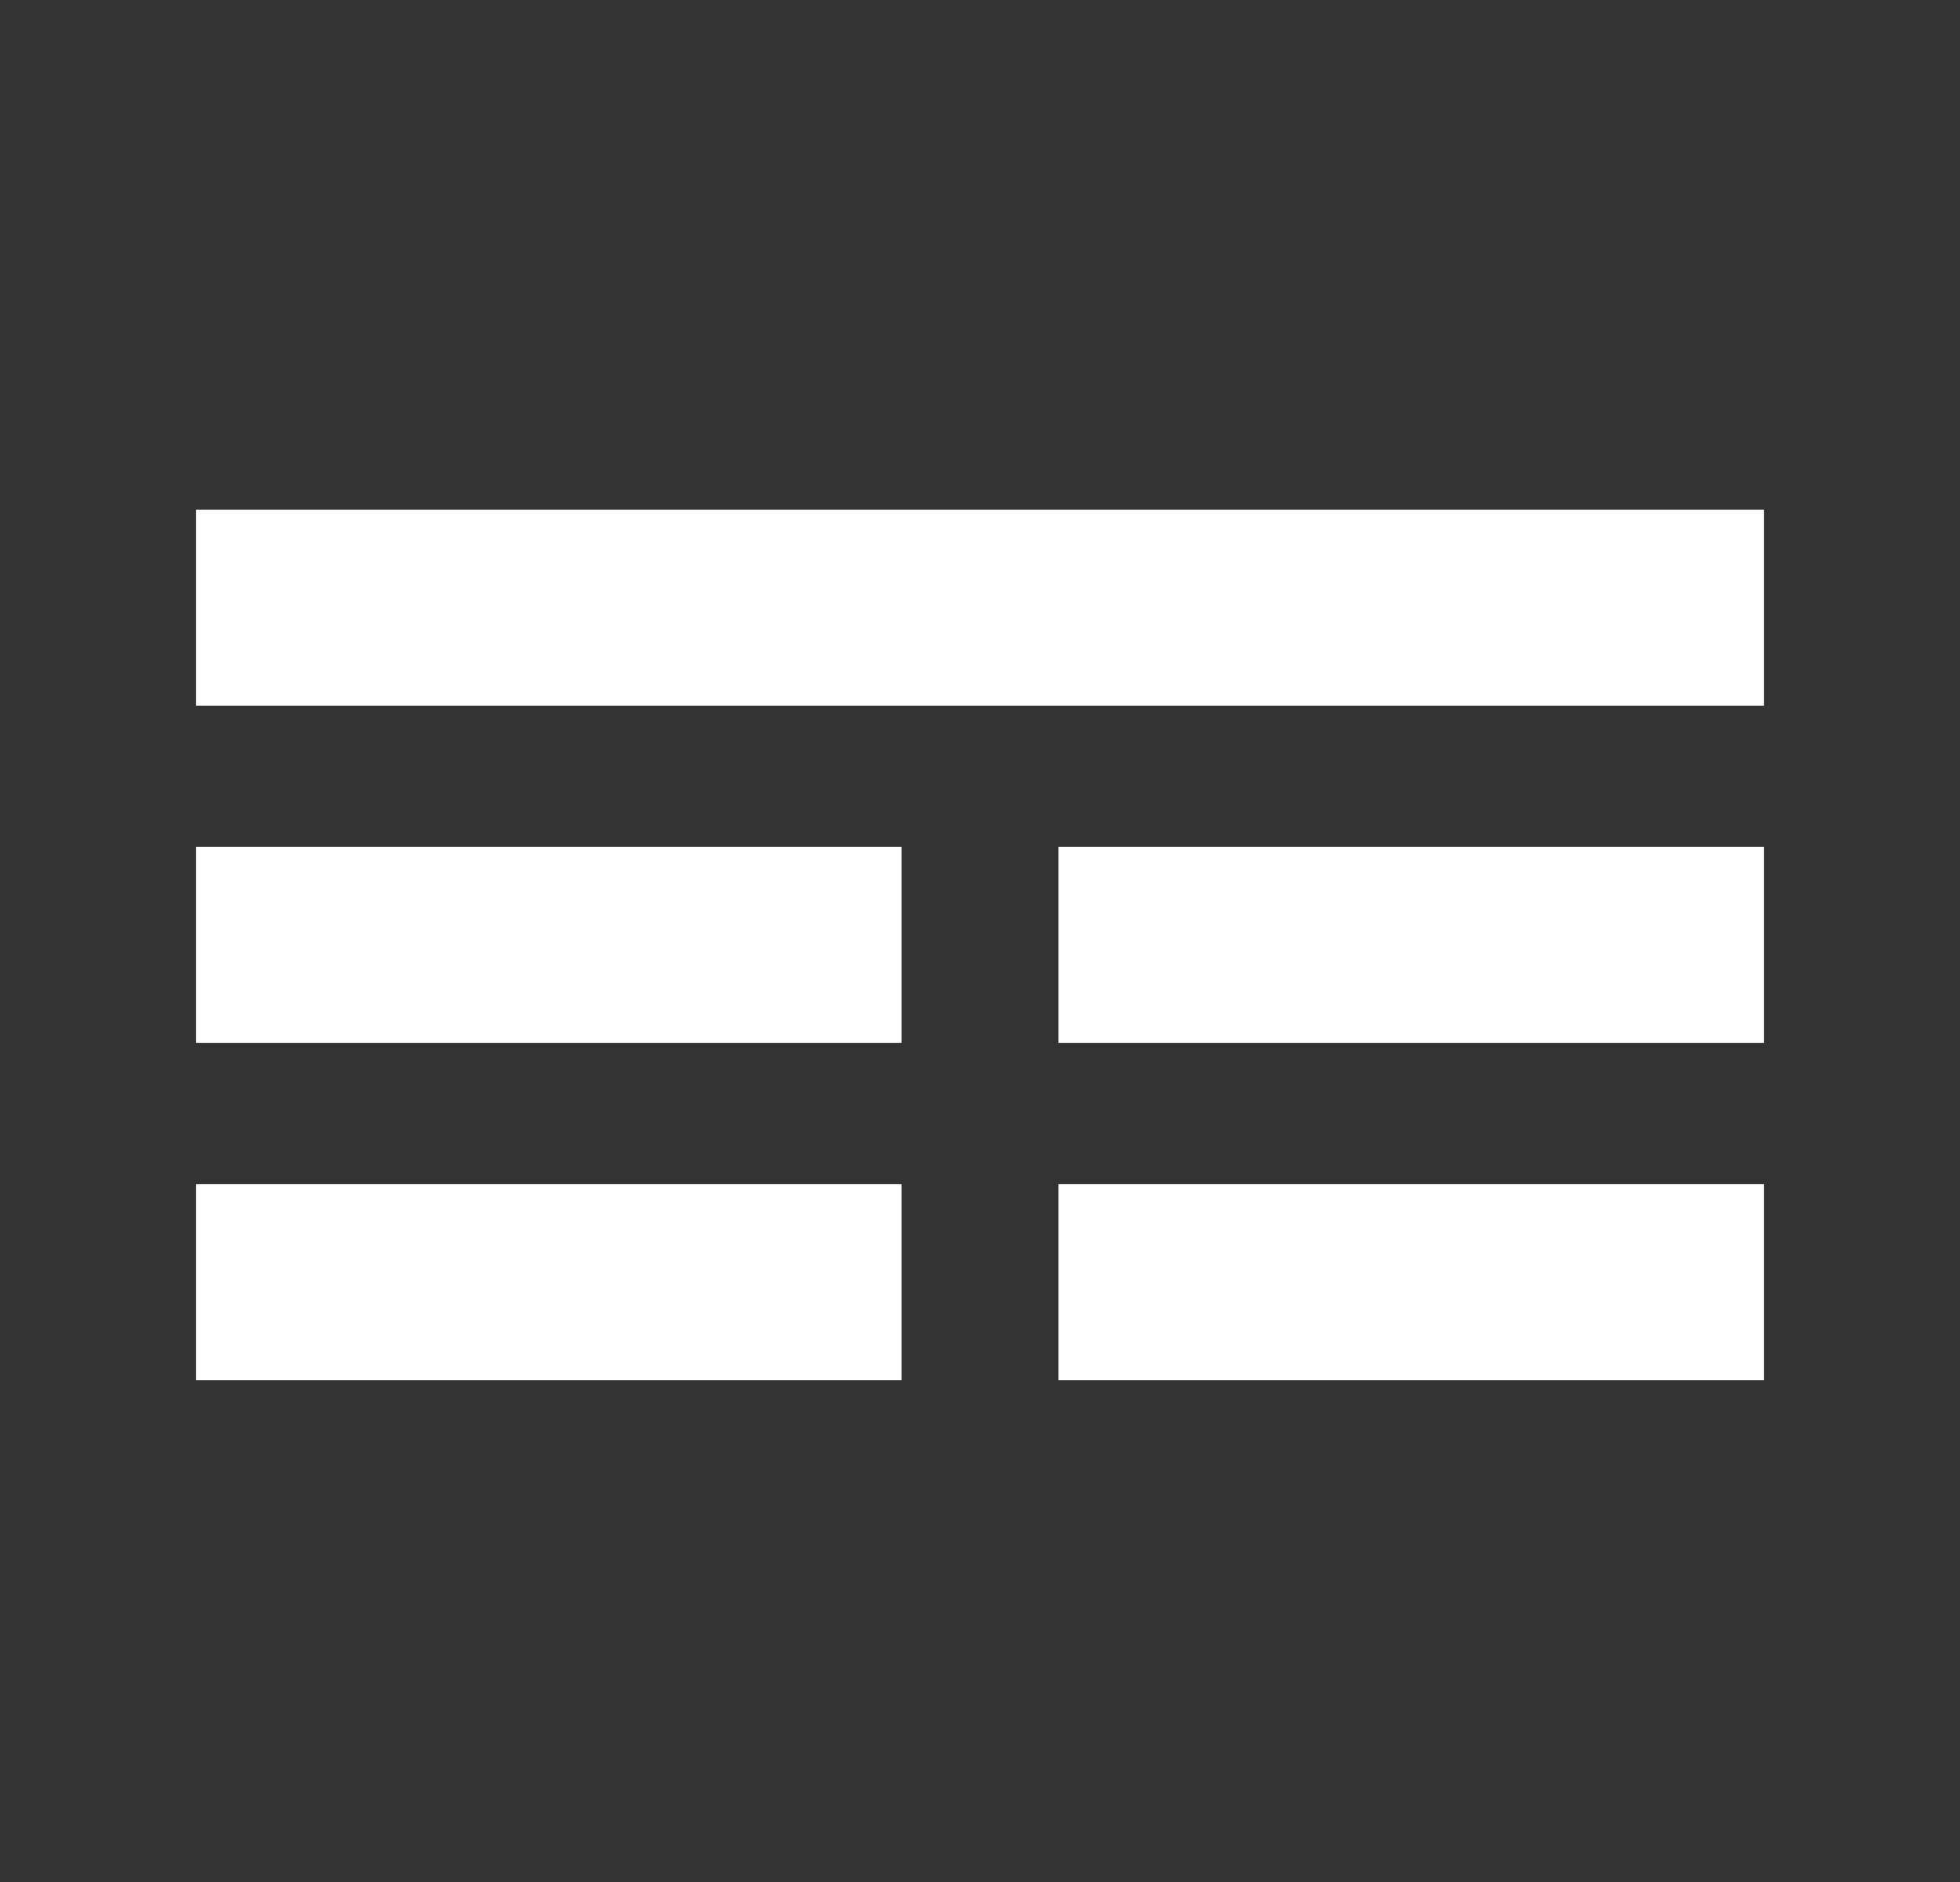
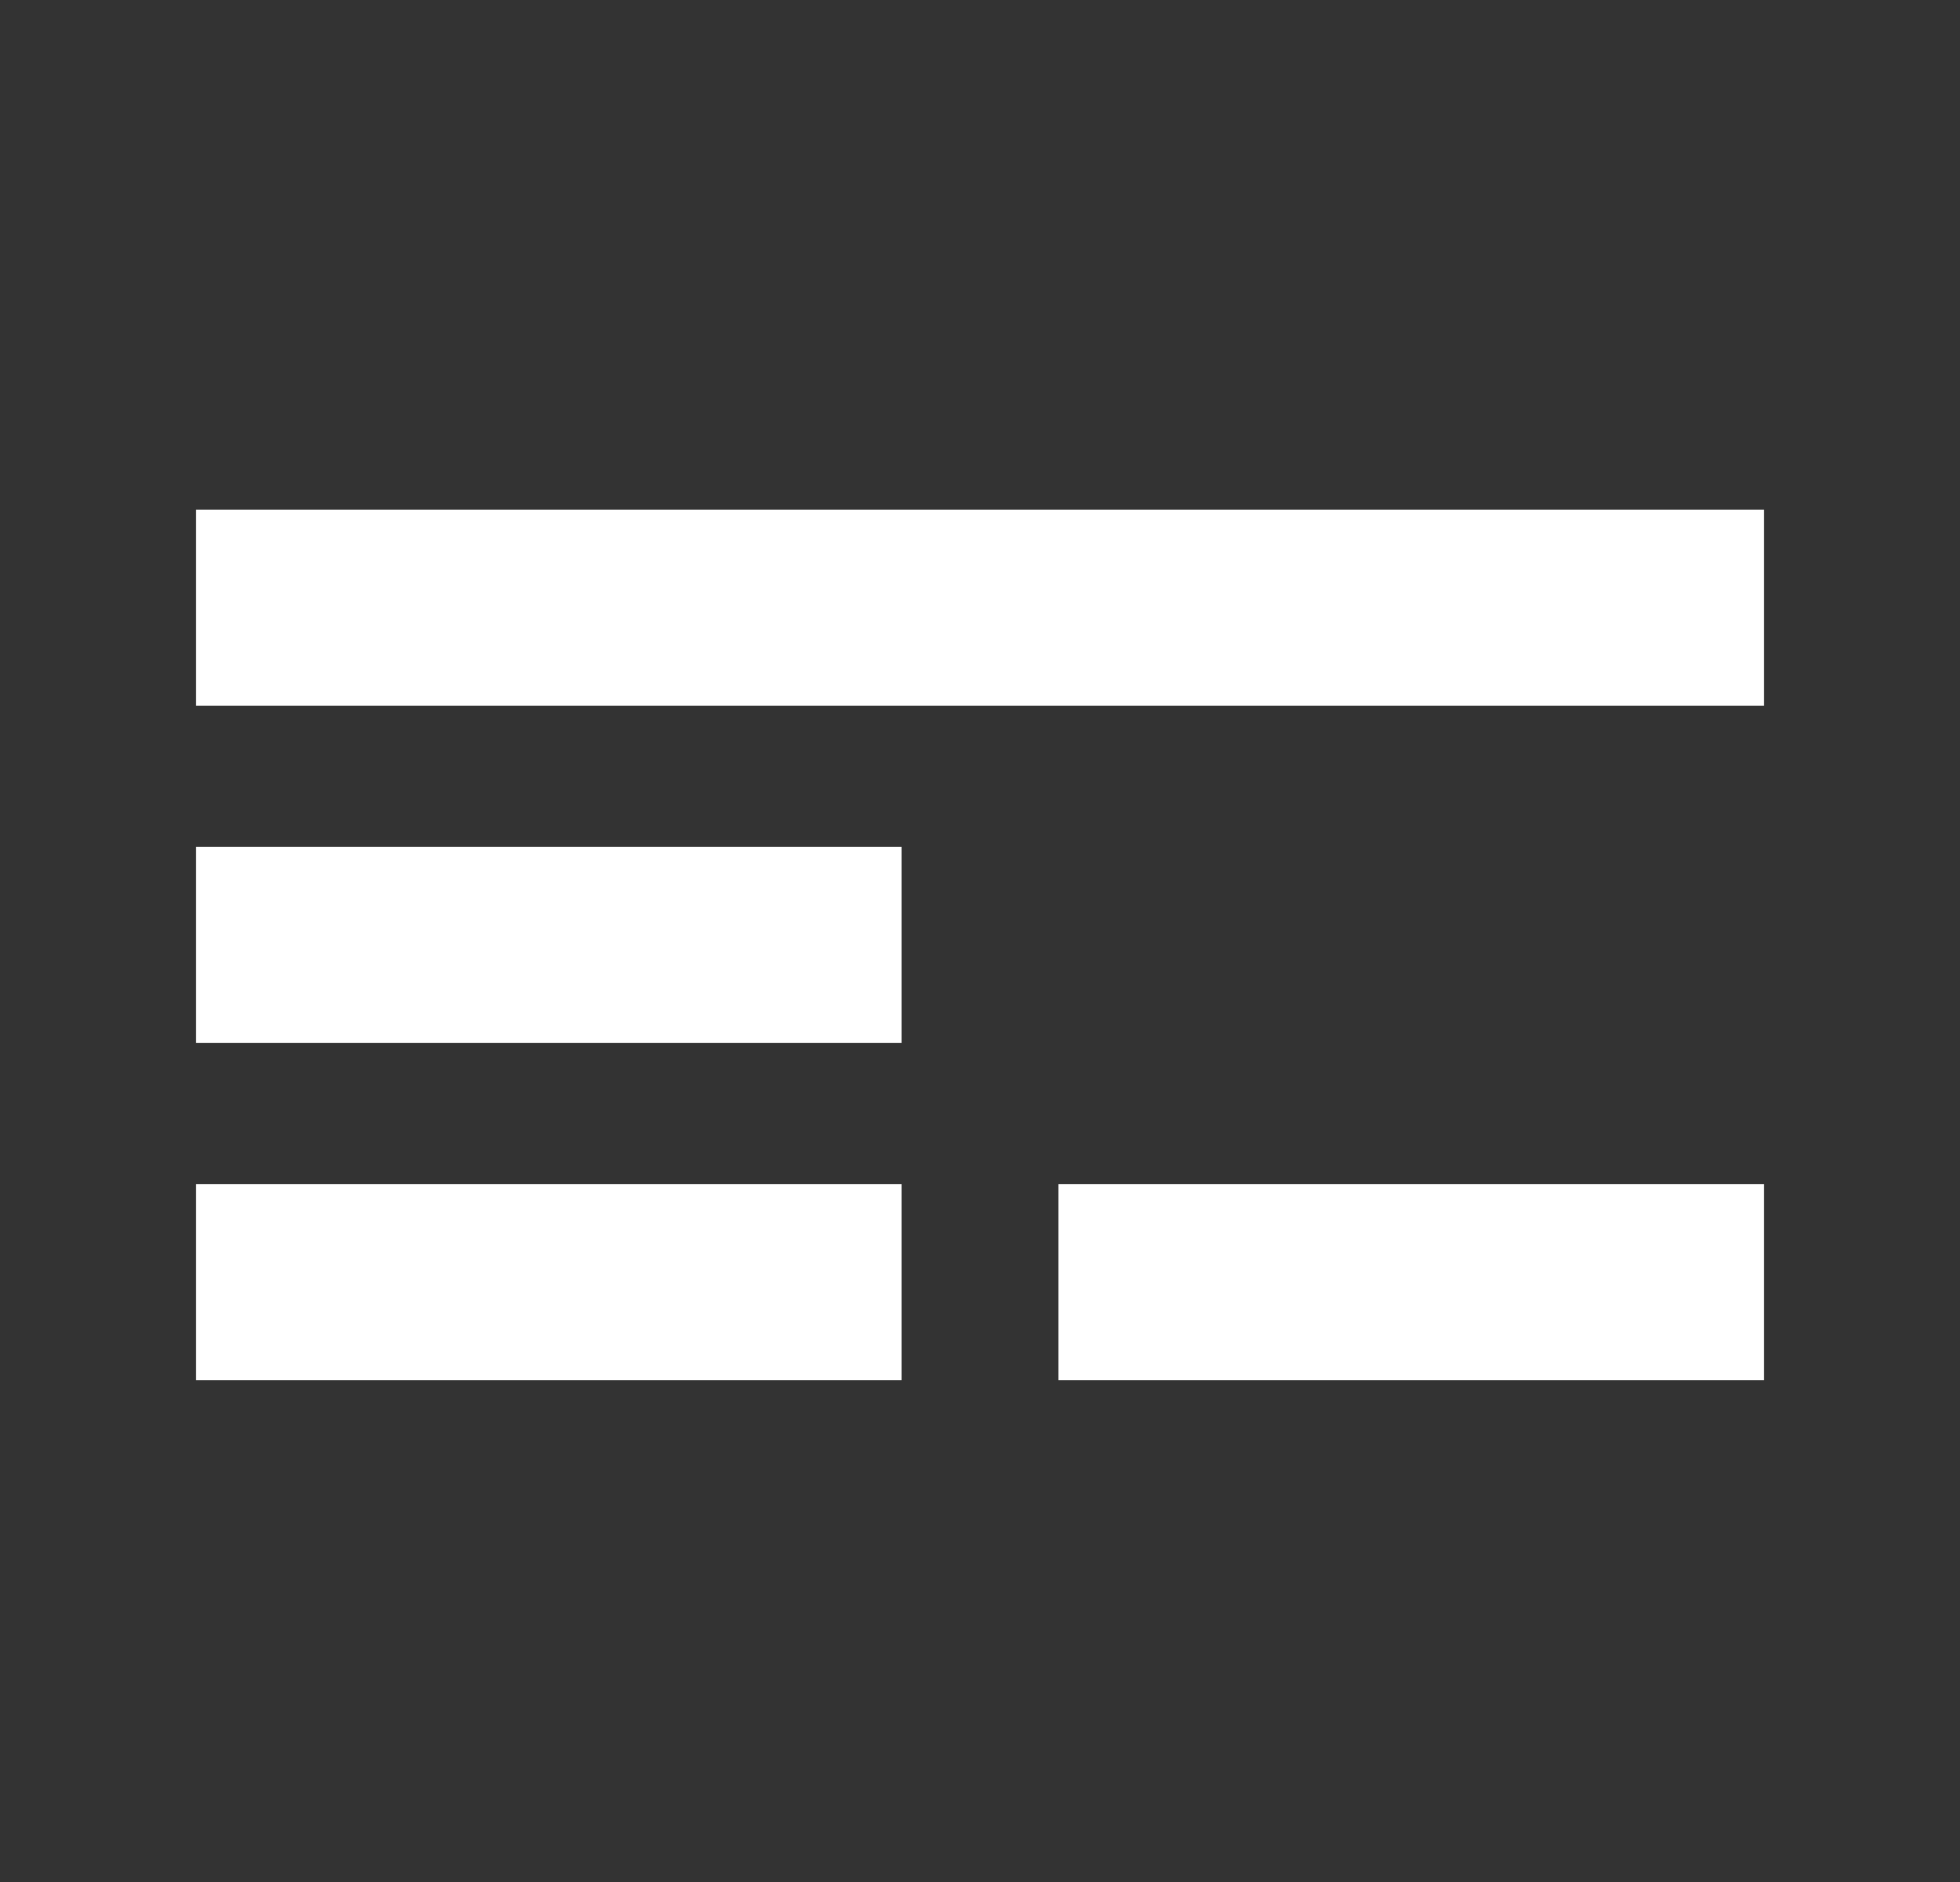
<svg xmlns="http://www.w3.org/2000/svg" width="250" height="240">
  <rect width="100%" height="100%" fill="#333333" stroke="none" />
  <rect x="25.0" y="65" width="200" height="25" fill="white" />
  <rect x="25.0" y="108" width="90.0" height="25" fill="white" />
-   <rect x="135.0" y="108" width="90.0" height="25" fill="white" />
  <rect x="25.0" y="151" width="90.0" height="25" fill="white" />
  <rect x="135.0" y="151" width="90.0" height="25" fill="white" />
</svg>